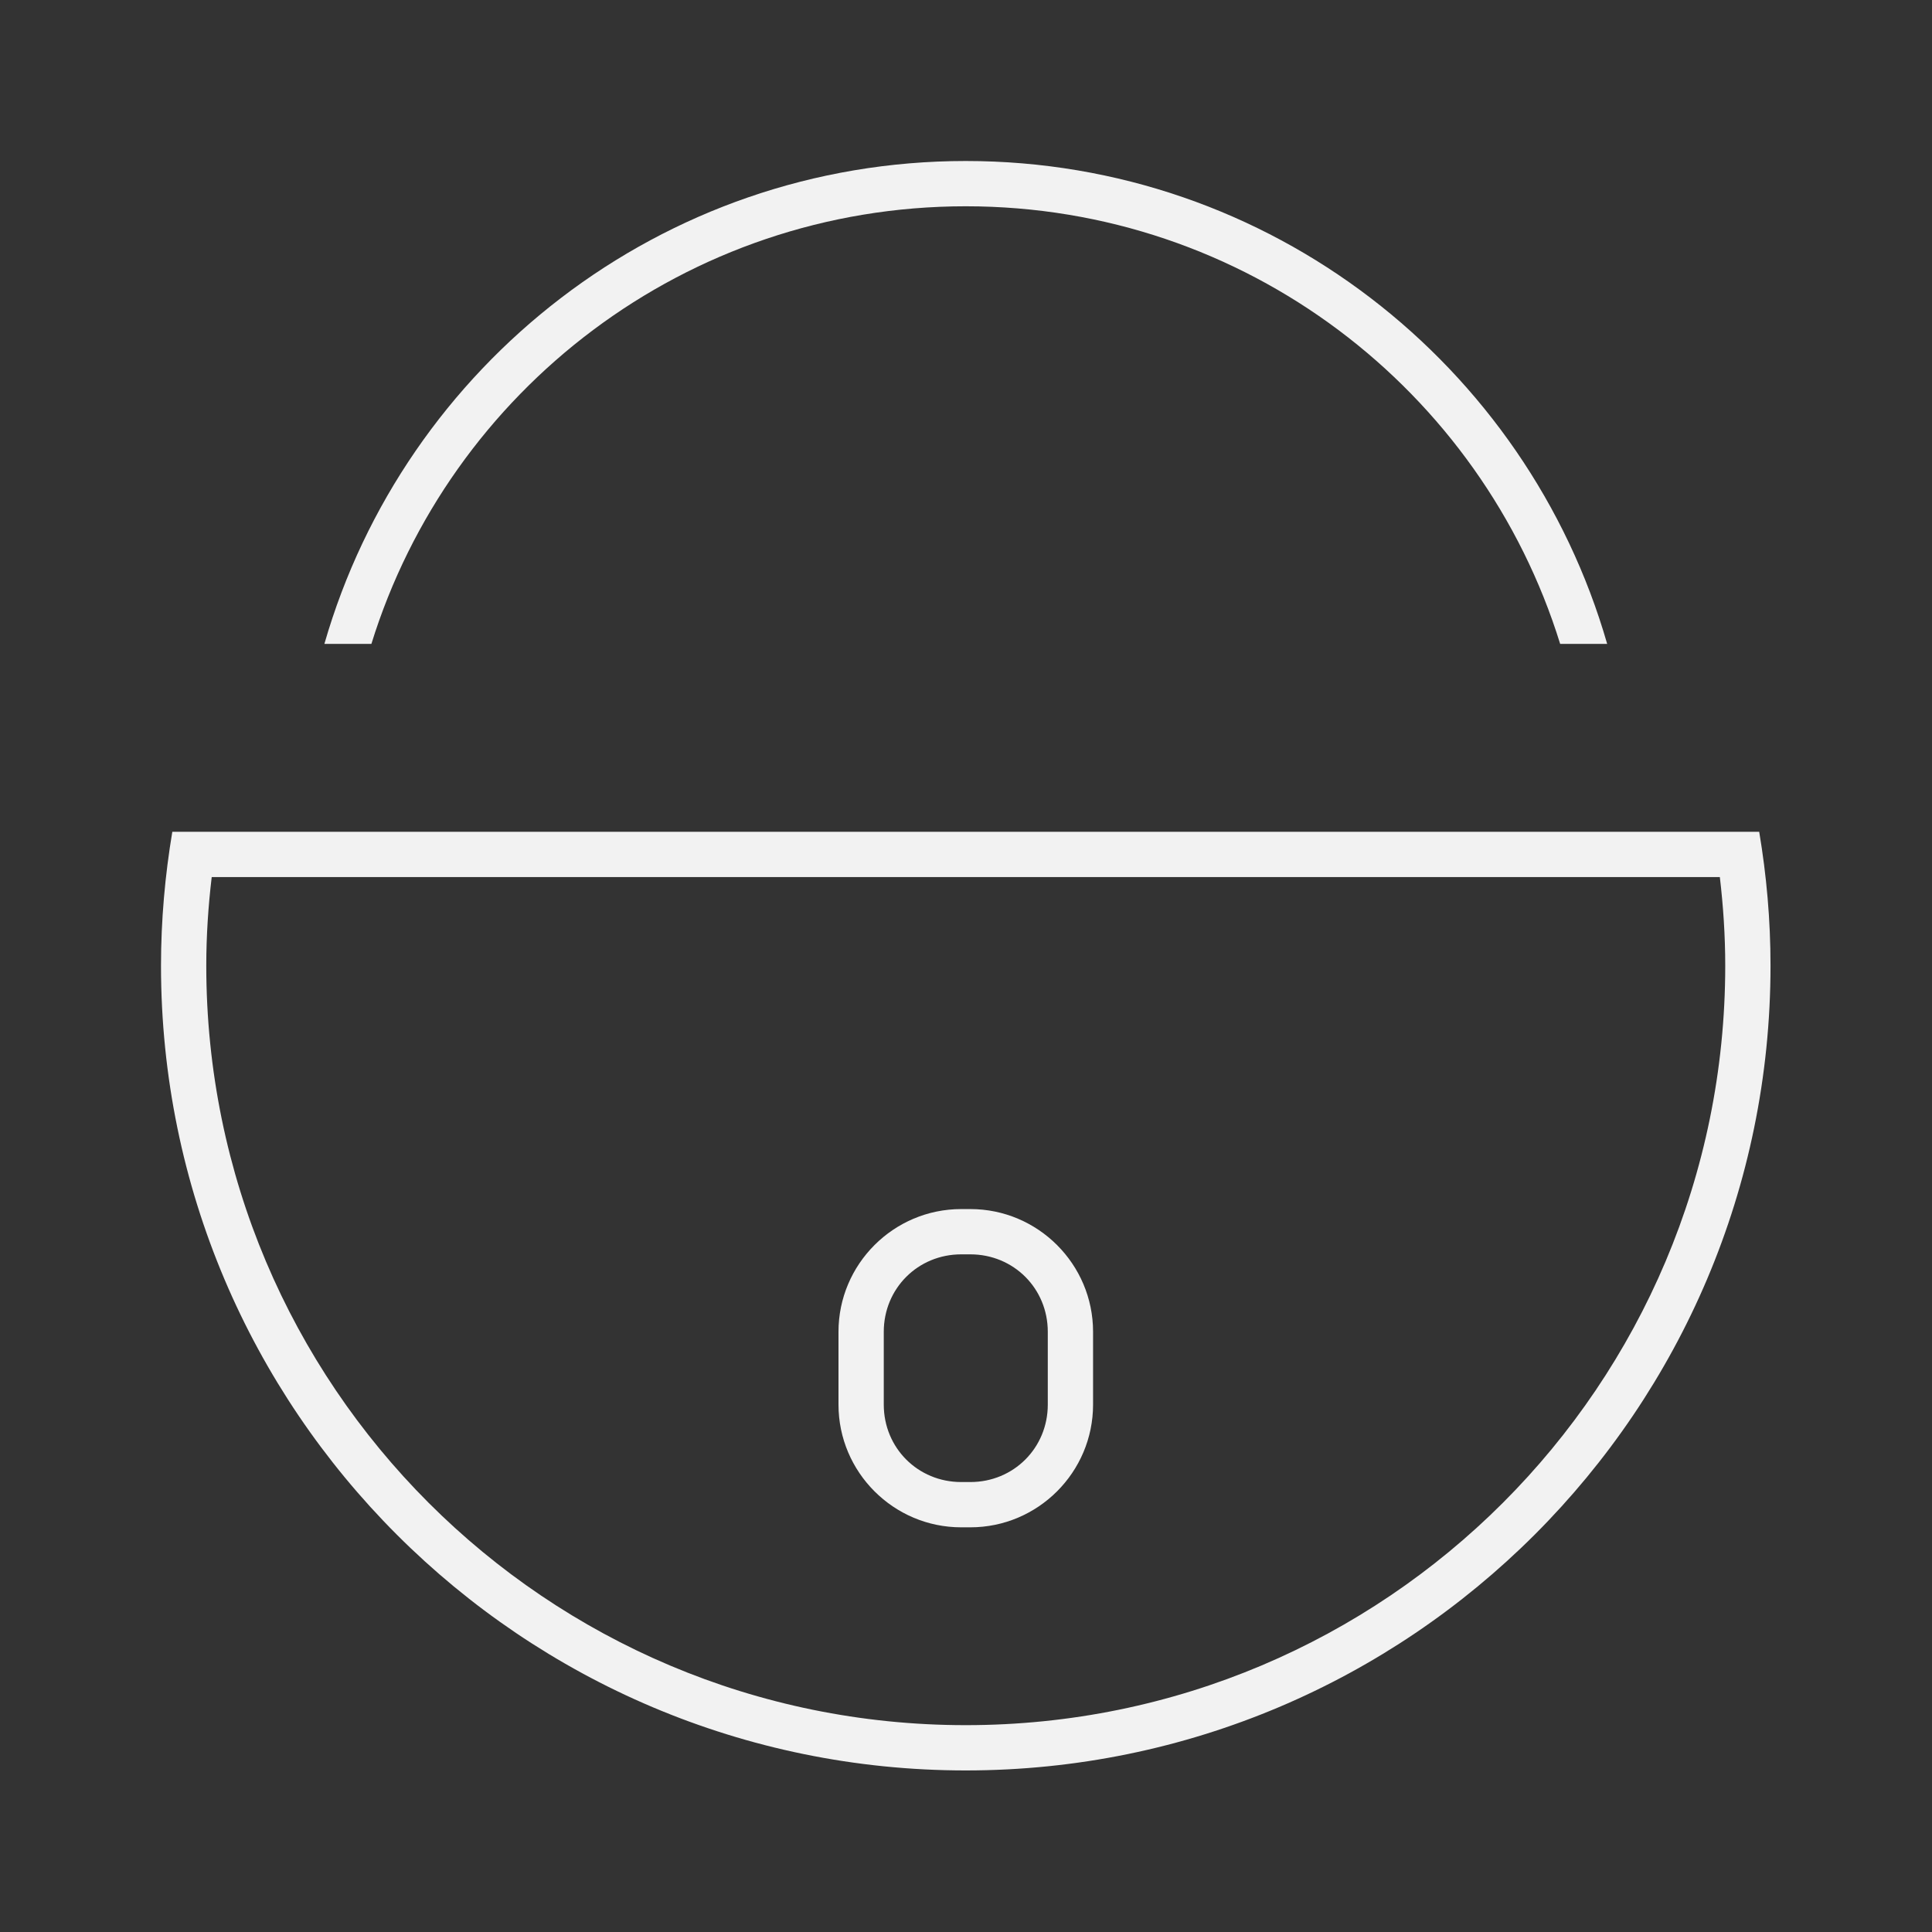
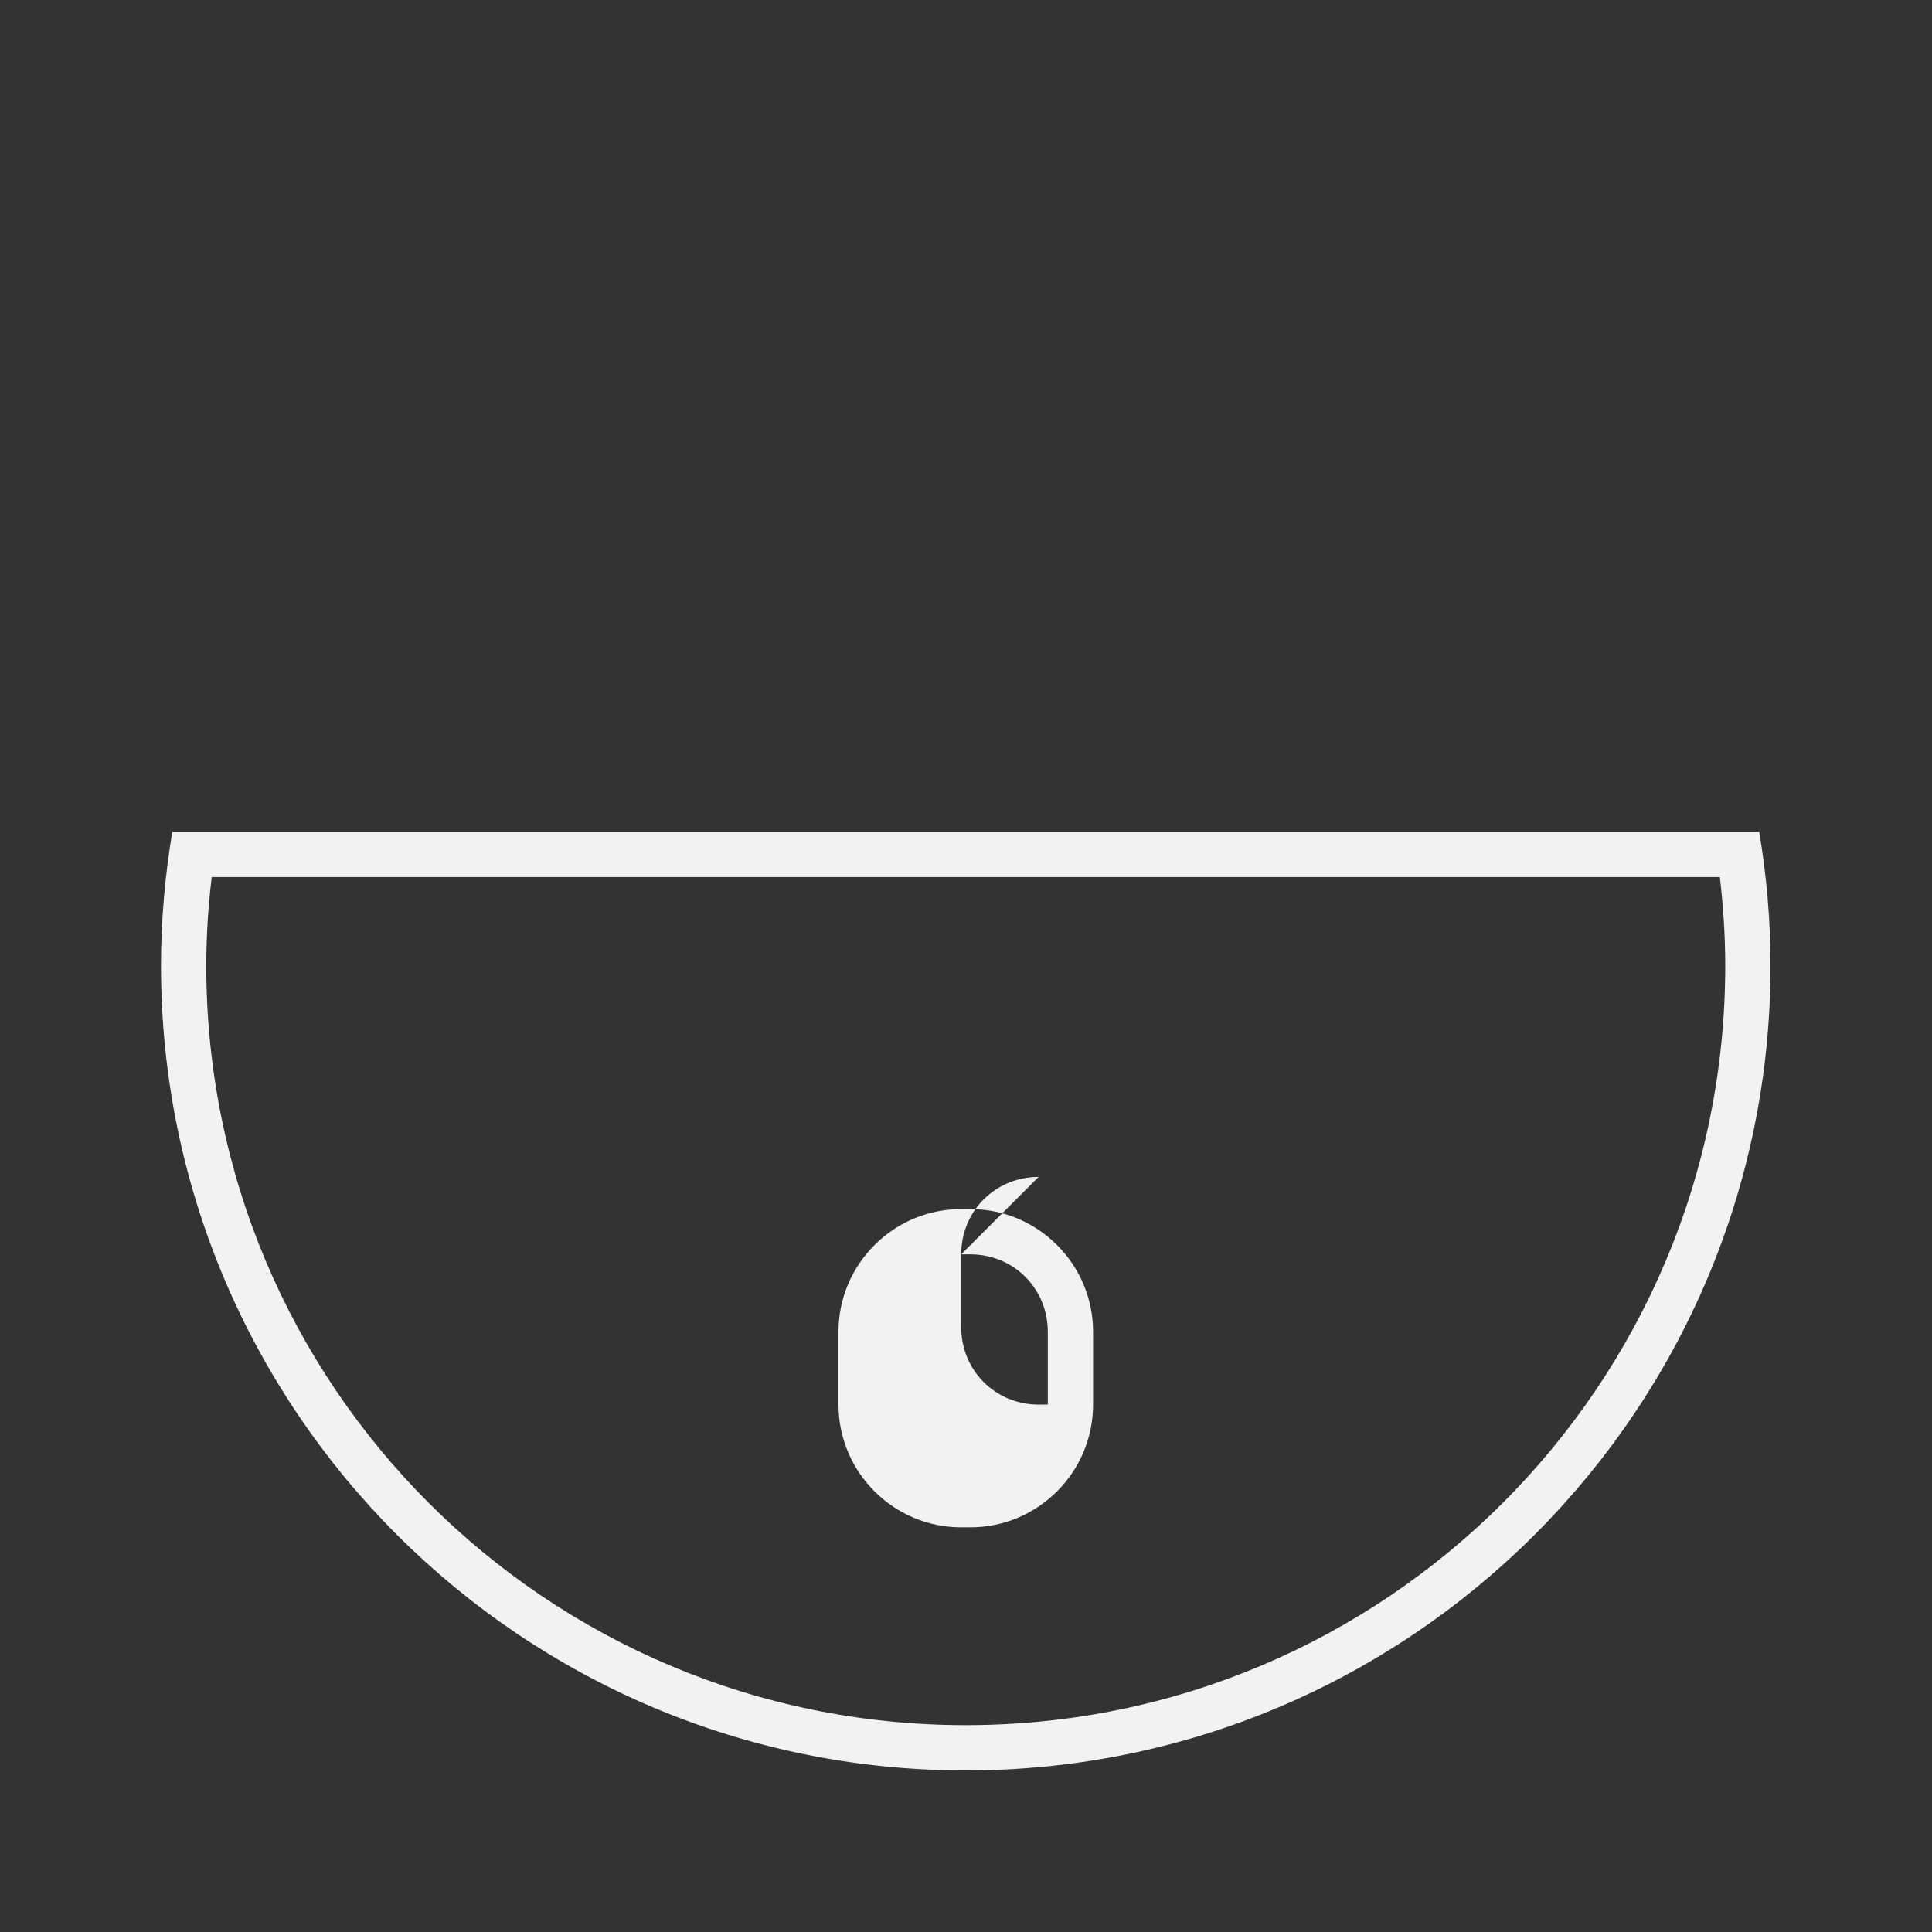
<svg xmlns="http://www.w3.org/2000/svg" xmlns:ns1="http://sodipodi.sourceforge.net/DTD/sodipodi-0.dtd" xmlns:ns2="http://www.inkscape.org/namespaces/inkscape" width="48" height="48" viewBox="0 0 48 48" version="1.1" id="svg8" ns1:docname="lock.svg" ns2:version="1.3.2 (091e20ef0f, 2023-11-25, custom)">
  <rect x="0" y="0" width="48" height="48" fill="#333333" stroke="none" />
  <ns1:namedview id="namedview1" pagecolor="#ffffff" bordercolor="#666666" borderopacity="1.0" ns2:showpageshadow="2" ns2:pageopacity="0.0" ns2:pagecheckerboard="0" ns2:deskcolor="#d1d1d1" ns2:zoom="16.208306" ns2:cx="18.447332" ns2:cy="19.43448" ns2:window-width="1912" ns2:window-height="1012" ns2:window-x="0" ns2:window-y="0" ns2:window-maximized="1" ns2:current-layer="svg8" showgrid="false" />
  <defs id="defs2" />
-   <path style="vector-effect:none;fill:#f2f2f2;fill-opacity:1;stroke:none;stroke-width:3.752;stroke-linecap:round;stroke-linejoin:round;stroke-miterlimit:4;stroke-dasharray:none;stroke-dashoffset:0;stroke-opacity:1;paint-order:stroke markers fill" d="m 117.79,28.062 -1.086,0.006 2e-5,0.002 -37.8,0.082 -0.007,-1.25 37.38,-0.079 c -1.831,-8.704 -9.525,-14.924 -18.419,-14.891 -8.428,0.051 -15.787,5.719 -17.987,13.855 l -1.291,0.008 C 80.807,16.952 88.731,10.733 97.85,10.67 107.928,10.62 116.471,18.071 117.79,28.062 Z m -0.432,7.508 C 115.131,44.413 107.206,50.632 98.087,50.694 88.009,50.745 79.466,43.294 78.147,33.303 l 1.086,-0.006 -1.4e-5,-0.002 38.306,-0.082 0.007,1.25 -37.886,0.079 c 1.831,8.704 9.524,14.924 18.419,14.891 8.428,-0.051 15.787,-5.719 17.987,-13.855 z" id="path817" ns1:nodetypes="cccccccccccccccccccccc" />
  <path id="path2" style="color:#000000;opacity:1;fill:#f2f2f2;fill-opacity:1;stroke-linecap:round;stroke-linejoin:round;stroke-miterlimit:2;-inkscape-stroke:none" d="M 4.281 20.666 C 4.1 21.748 4 22.858 4 23.992 C 4 35.028 12.958 43.986 23.994 43.986 C 35.03 43.986 43.988 35.028 43.988 23.992 C 43.988 22.858 43.889 21.748 43.707 20.666 L 43.543 20.666 L 42.566 20.666 L 5.422 20.666 L 4.555 20.666 L 4.281 20.666 z M 5.26 21.791 L 42.729 21.791 C 42.814 22.513 42.863 23.246 42.863 23.992 C 42.863 34.42 34.422 42.861 23.994 42.861 C 13.566 42.861 5.125 34.42 5.125 23.992 C 5.125 23.246 5.174 22.513 5.26 21.791 z " />
-   <path style="color:#000000;fill:#f2f2f2;fill-opacity:1;stroke-linecap:round;stroke-linejoin:round;stroke-miterlimit:2;-inkscape-stroke:none" d="m 23.881,30.039 c -1.68,0 -3.049,1.369 -3.049,3.049 v 1.809 c 0,1.68 1.369,3.049 3.049,3.049 h 0.227 c 1.68,0 3.049,-1.369 3.049,-3.049 v -1.809 c 0,-1.68 -1.369,-3.049 -3.049,-3.049 z m 0,1.125 h 0.227 c 1.076,0 1.924,0.848 1.924,1.924 v 1.809 c 0,1.076 -0.848,1.924 -1.924,1.924 h -0.227 c -1.076,0 -1.924,-0.848 -1.924,-1.924 v -1.809 c 0,-1.076 0.848,-1.924 1.924,-1.924 z" id="rect2" />
-   <path id="path3" style="color:#000000;fill:#f2f2f2;-inkscape-stroke:none;fill-opacity:1" d="M 23.994 4 C 16.433 4 10.051 9.074 8.059 15.998 L 9.227 15.998 C 11.178 9.696 17.047 5.125 23.994 5.125 C 30.942 5.125 36.81 9.696 38.762 15.998 L 39.93 15.998 C 37.938 9.074 31.556 4 23.994 4 z " />
+   <path style="color:#000000;fill:#f2f2f2;fill-opacity:1;stroke-linecap:round;stroke-linejoin:round;stroke-miterlimit:2;-inkscape-stroke:none" d="m 23.881,30.039 c -1.68,0 -3.049,1.369 -3.049,3.049 v 1.809 c 0,1.68 1.369,3.049 3.049,3.049 h 0.227 c 1.68,0 3.049,-1.369 3.049,-3.049 v -1.809 c 0,-1.68 -1.369,-3.049 -3.049,-3.049 z m 0,1.125 h 0.227 c 1.076,0 1.924,0.848 1.924,1.924 v 1.809 h -0.227 c -1.076,0 -1.924,-0.848 -1.924,-1.924 v -1.809 c 0,-1.076 0.848,-1.924 1.924,-1.924 z" id="rect2" />
</svg>